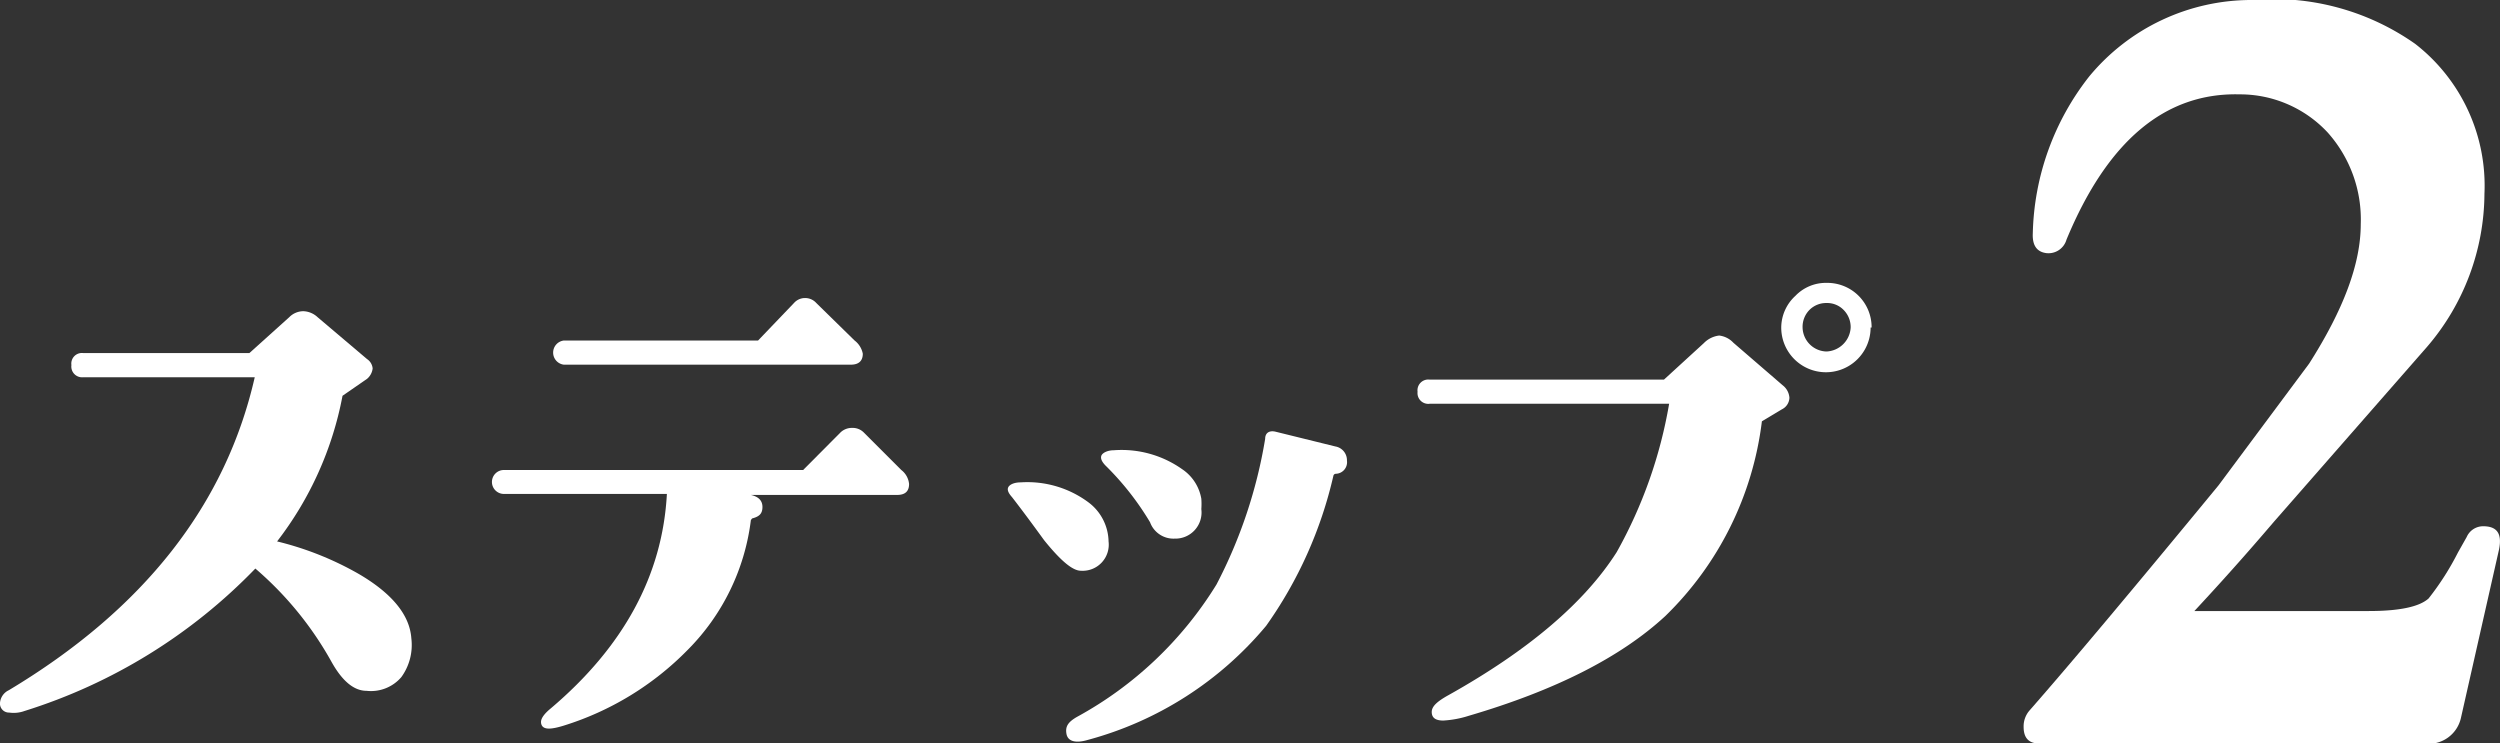
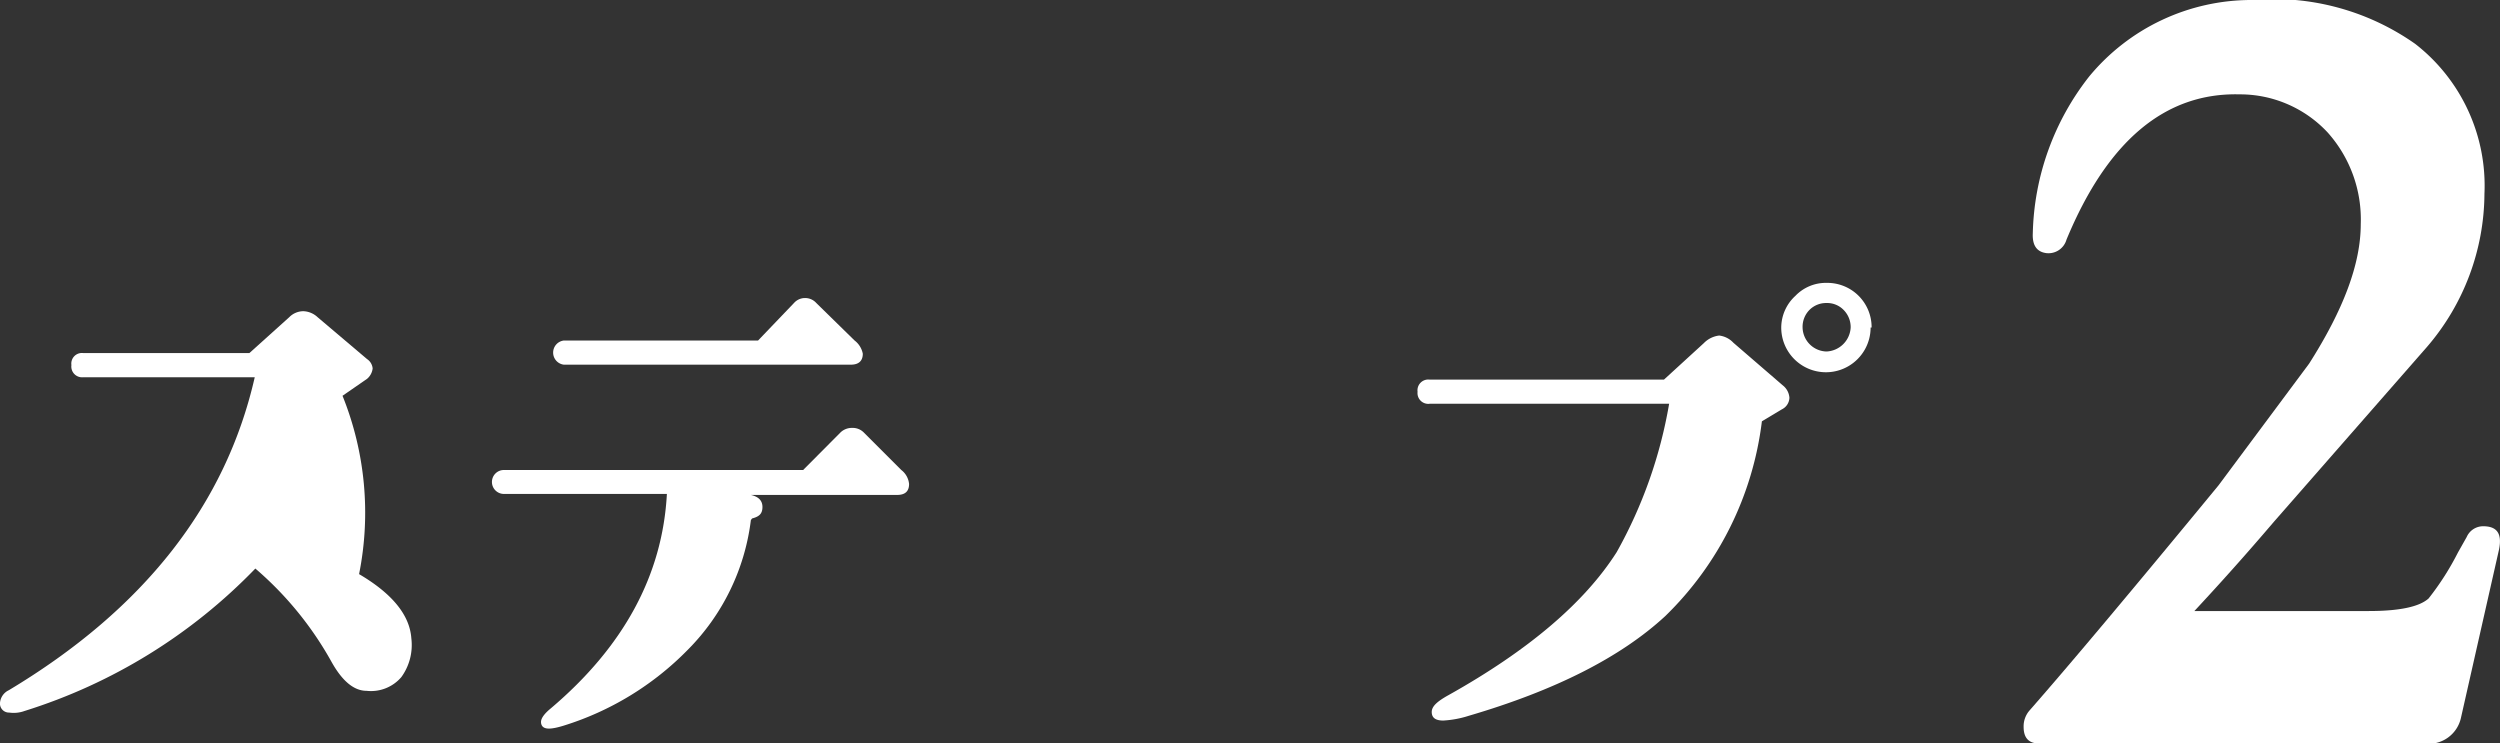
<svg xmlns="http://www.w3.org/2000/svg" viewBox="0 0 125.32 37.27">
  <rect x="0" y="0" width="125.32" height="37.27" fill="#333333" stroke="none" />
  <defs>
    <style>.cls-1{fill:#fff;}</style>
  </defs>
  <g id="レイヤー_2" data-name="レイヤー 2">
    <g id="レイヤー_2-2" data-name="レイヤー 2">
-       <path class="cls-1" d="M20.62,32a2.74,2.74,0,0,1-.5,1.94,2,2,0,0,1-1.74.69c-.66,0-1.24-.52-1.76-1.45a17.07,17.07,0,0,0-3.82-4.68A27.46,27.46,0,0,1,1.23,35.64a1.6,1.6,0,0,1-.77.08A.45.45,0,0,1,0,35.23a.77.77,0,0,1,.44-.63q10.14-6.08,12.33-15.69H4.18a.54.54,0,0,1-.6-.61.53.53,0,0,1,.6-.6H12.5l2-1.8a1,1,0,0,1,.71-.3,1.1,1.1,0,0,1,.71.3L18.4,18a.63.63,0,0,1,.28.47.8.8,0,0,1-.28.52l-1.23.85a17.14,17.14,0,0,1-3.28,7.3A15.68,15.68,0,0,1,18,28.78C19.67,29.76,20.54,30.84,20.62,32Z" />
+       <path class="cls-1" d="M20.62,32a2.74,2.74,0,0,1-.5,1.94,2,2,0,0,1-1.74.69c-.66,0-1.24-.52-1.76-1.45a17.07,17.07,0,0,0-3.82-4.68A27.46,27.46,0,0,1,1.23,35.64a1.6,1.6,0,0,1-.77.08A.45.45,0,0,1,0,35.23a.77.77,0,0,1,.44-.63q10.14-6.08,12.33-15.69H4.18a.54.54,0,0,1-.6-.61.53.53,0,0,1,.6-.6H12.5l2-1.8a1,1,0,0,1,.71-.3,1.1,1.1,0,0,1,.71.3L18.4,18a.63.63,0,0,1,.28.47.8.8,0,0,1-.28.52l-1.23.85A15.68,15.68,0,0,1,18,28.78C19.67,29.76,20.54,30.84,20.62,32Z" />
      <path class="cls-1" d="M45.57,24.26c0,.37-.2.55-.6.55H37.64c.4.09.59.3.58.63s-.18.46-.52.55c0,0,0,0-.06.08a11.14,11.14,0,0,1-3.17,6.51,14.88,14.88,0,0,1-6.23,3.8c-.59.18-.94.2-1.07,0a.36.36,0,0,1-.05-.19c0-.18.16-.41.49-.68q5.49-4.65,5.82-10.75H25.26a.6.6,0,1,1,0-1.2h15l1.88-1.89a.82.82,0,0,1,.58-.22.78.78,0,0,1,.57.22l1.89,1.89A1,1,0,0,1,45.57,24.26Zm-2.32-6.53c0,.36-.2.55-.6.55H28.26a.61.61,0,0,1,0-1.21H38l1.8-1.88a.74.74,0,0,1,.55-.25.75.75,0,0,1,.57.25l1.92,1.88A1.09,1.09,0,0,1,43.25,17.73Z" />
-       <path class="cls-1" d="M55.57,27.14a1.31,1.31,0,0,1-1.39,1.47c-.41,0-1-.49-1.84-1.53-.53-.73-1.06-1.45-1.61-2.16-.18-.2-.25-.36-.19-.49s.28-.25.63-.25a5.13,5.13,0,0,1,3.39,1A2.5,2.5,0,0,1,55.57,27.14Zm11.95-4.05a.58.58,0,0,1-.57.66.13.13,0,0,0-.11.1,21.14,21.14,0,0,1-3.37,7.52,17.59,17.59,0,0,1-8.94,5.72c-.6.18-1,.08-1.07-.3s.09-.6.52-.85a18.75,18.75,0,0,0,7-6.64A24.29,24.29,0,0,0,63.42,22c0-.32.23-.43.52-.36l3,.74A.7.7,0,0,1,67.52,23.09ZM60.22,25a3.54,3.54,0,0,1,0,.52A1.31,1.31,0,0,1,58.88,27a1.25,1.25,0,0,1-1.23-.82,14.17,14.17,0,0,0-2.24-2.85c-.19-.2-.25-.36-.2-.49s.29-.27.63-.27a5.25,5.25,0,0,1,3.42.95A2.24,2.24,0,0,1,60.22,25Z" />
      <path class="cls-1" d="M89.37,19.32a.86.86,0,0,1,.33.62.67.67,0,0,1-.38.58l-1,.6a16.38,16.38,0,0,1-4.84,9.76q-3.34,3.09-9.85,5a5.13,5.13,0,0,1-1.28.24c-.39,0-.58-.14-.58-.43s.29-.54.85-.85q6-3.36,8.42-7.16a23.17,23.17,0,0,0,2.63-7.44h-12a.54.54,0,0,1-.61-.6.54.54,0,0,1,.61-.61H83.41l2-1.83a1.28,1.28,0,0,1,.77-.38,1.16,1.16,0,0,1,.71.36Zm4.4-2.9a2.24,2.24,0,0,1-4.48,0A2.17,2.17,0,0,1,90,14.83a2.12,2.12,0,0,1,1.58-.65,2.22,2.22,0,0,1,2.24,2.24Zm-1,0a1.22,1.22,0,0,0-.35-.88,1.15,1.15,0,0,0-.86-.35,1.18,1.18,0,0,0-.86.35,1.21,1.21,0,0,0-.34.88,1.23,1.23,0,0,0,1.2,1.2,1.27,1.27,0,0,0,1.21-1.2Z" />
      <path class="cls-1" d="M125.27,27.55l-1.9,8.4a1.66,1.66,0,0,1-1.86,1.32H102.22c-.52,0-.78-.28-.78-.83a1.21,1.21,0,0,1,.3-.83q3-3.42,9.47-11.28l4.54-6.1c1.72-2.7,2.59-5,2.59-7a6.54,6.54,0,0,0-1.66-4.59,6,6,0,0,0-4.4-1.91q-5.61-.15-8.69,7.28a.94.94,0,0,1-1,.68c-.49-.06-.72-.39-.69-1a13.2,13.2,0,0,1,2.83-7.86A10.55,10.55,0,0,1,112.87,0a12.34,12.34,0,0,1,8.2,2.2,9,9,0,0,1,3.47,7.52,11.86,11.86,0,0,1-2.88,7.67L114,26.14c-.72.84-2,2.34-4,4.49h8.74q2.3,0,3-.63a13.72,13.72,0,0,0,1.47-2.3l.44-.78a.9.9,0,0,1,.83-.54C125.19,26.38,125.43,26.77,125.27,27.55Z" />
    </g>
  </g>
</svg>